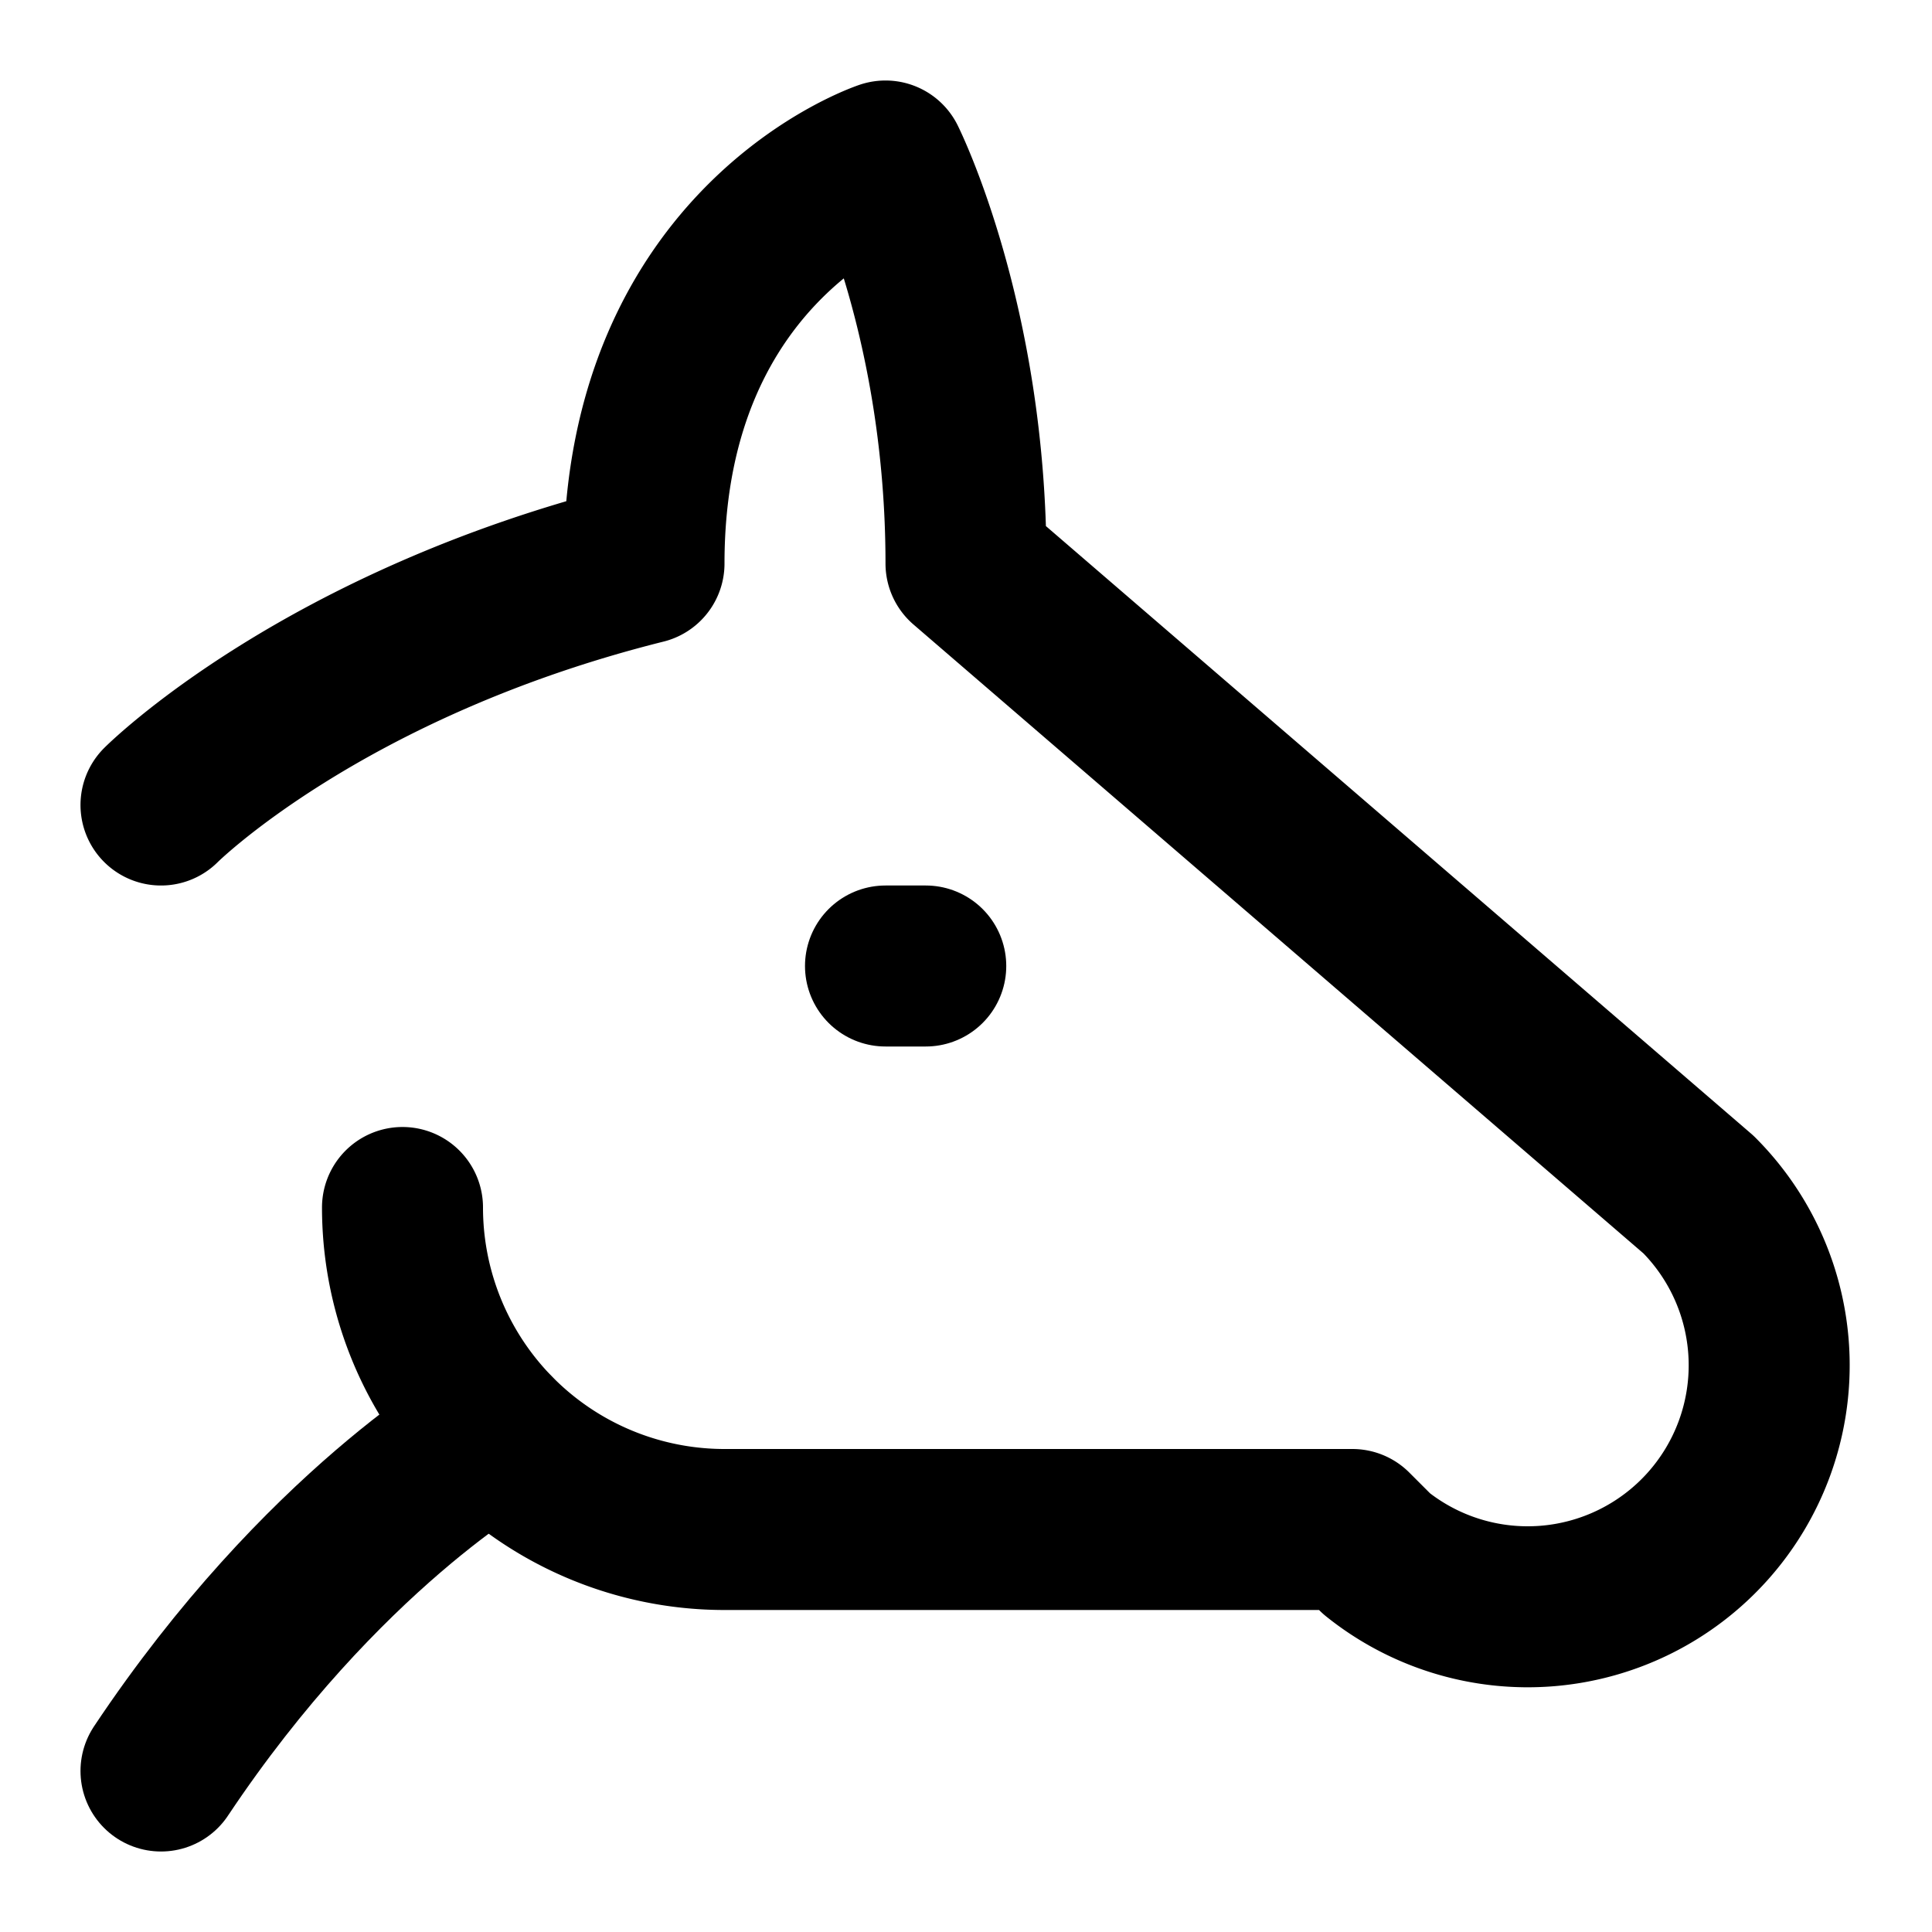
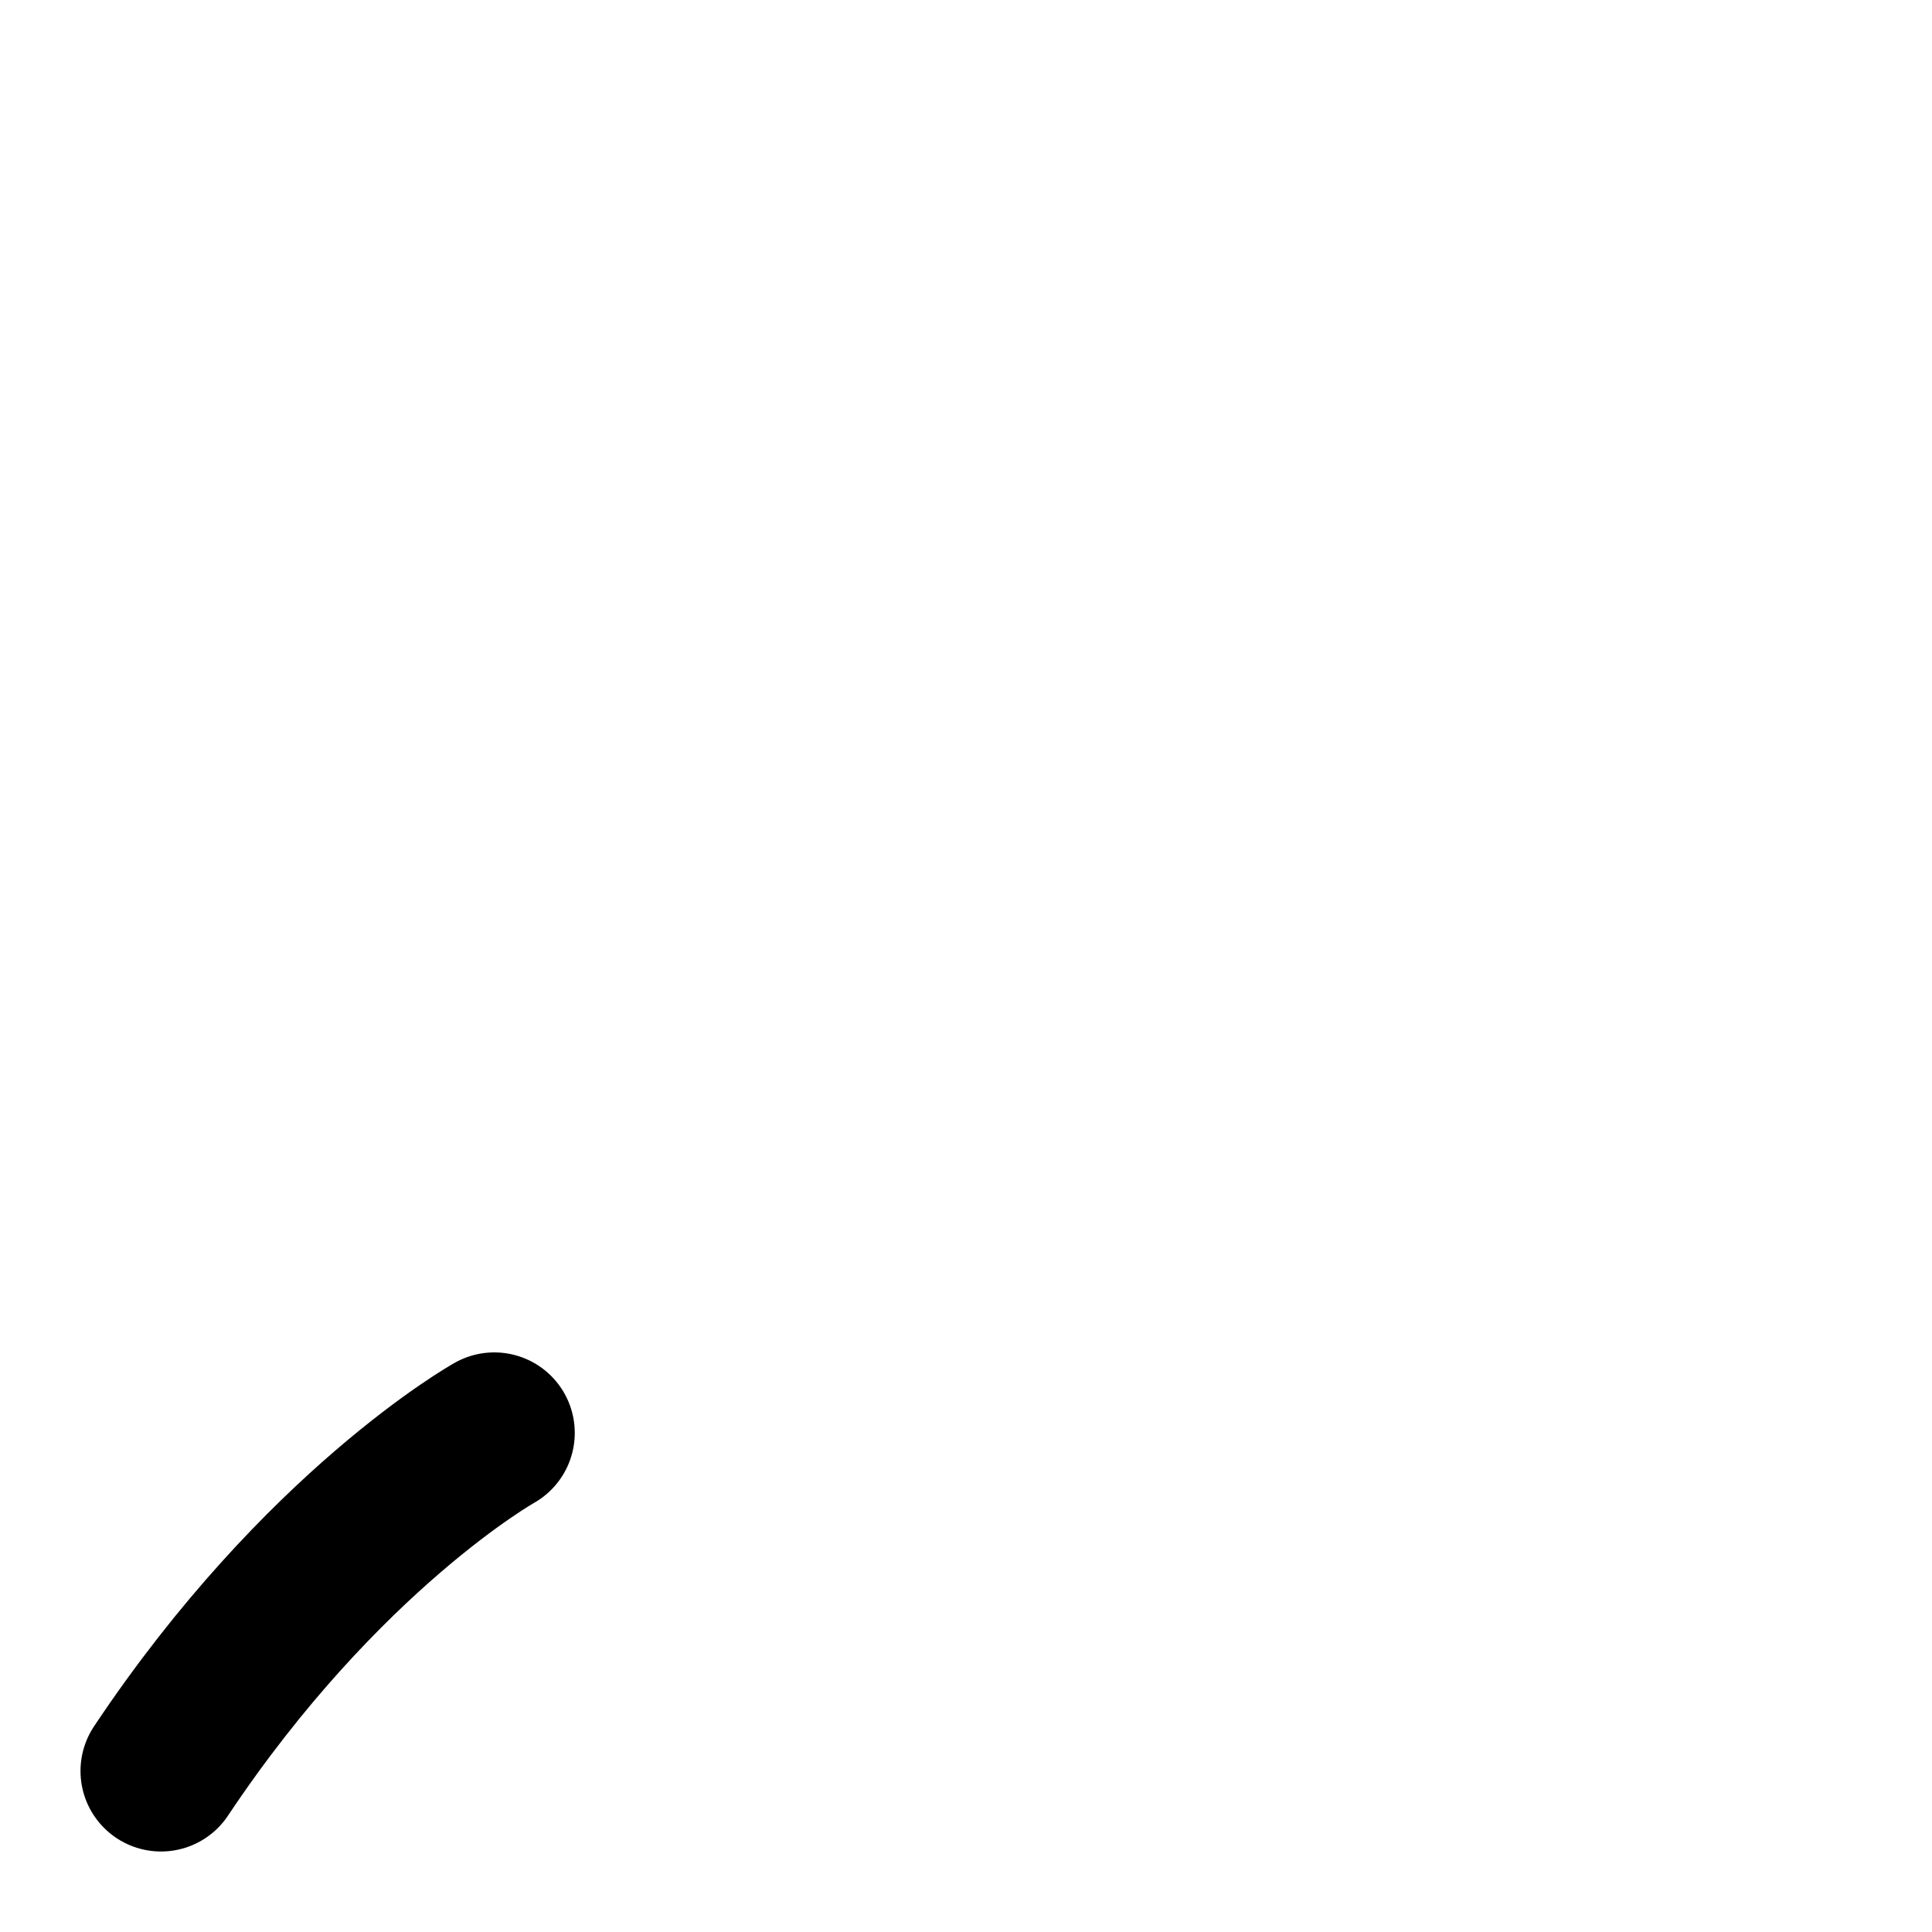
<svg xmlns="http://www.w3.org/2000/svg" class="lucide lucide-horse-head" width="24" height="24" viewBox="0 0 24 24" fill="none" stroke="currentColor" stroke-width="2" stroke-linecap="round" stroke-linejoin="round">
-   <path d="M11.5 12H11" />
-   <path d="M5 15a4 4 0 0 0 4 4h7.8l.3.3a3 3 0 0 0 4-4.46L12 7c0-3-1-5-1-5S8 3 8 7c-4 1-6 3-6 3" />
  <path d="M6.14 17.8S4 19 2 22" />
</svg>